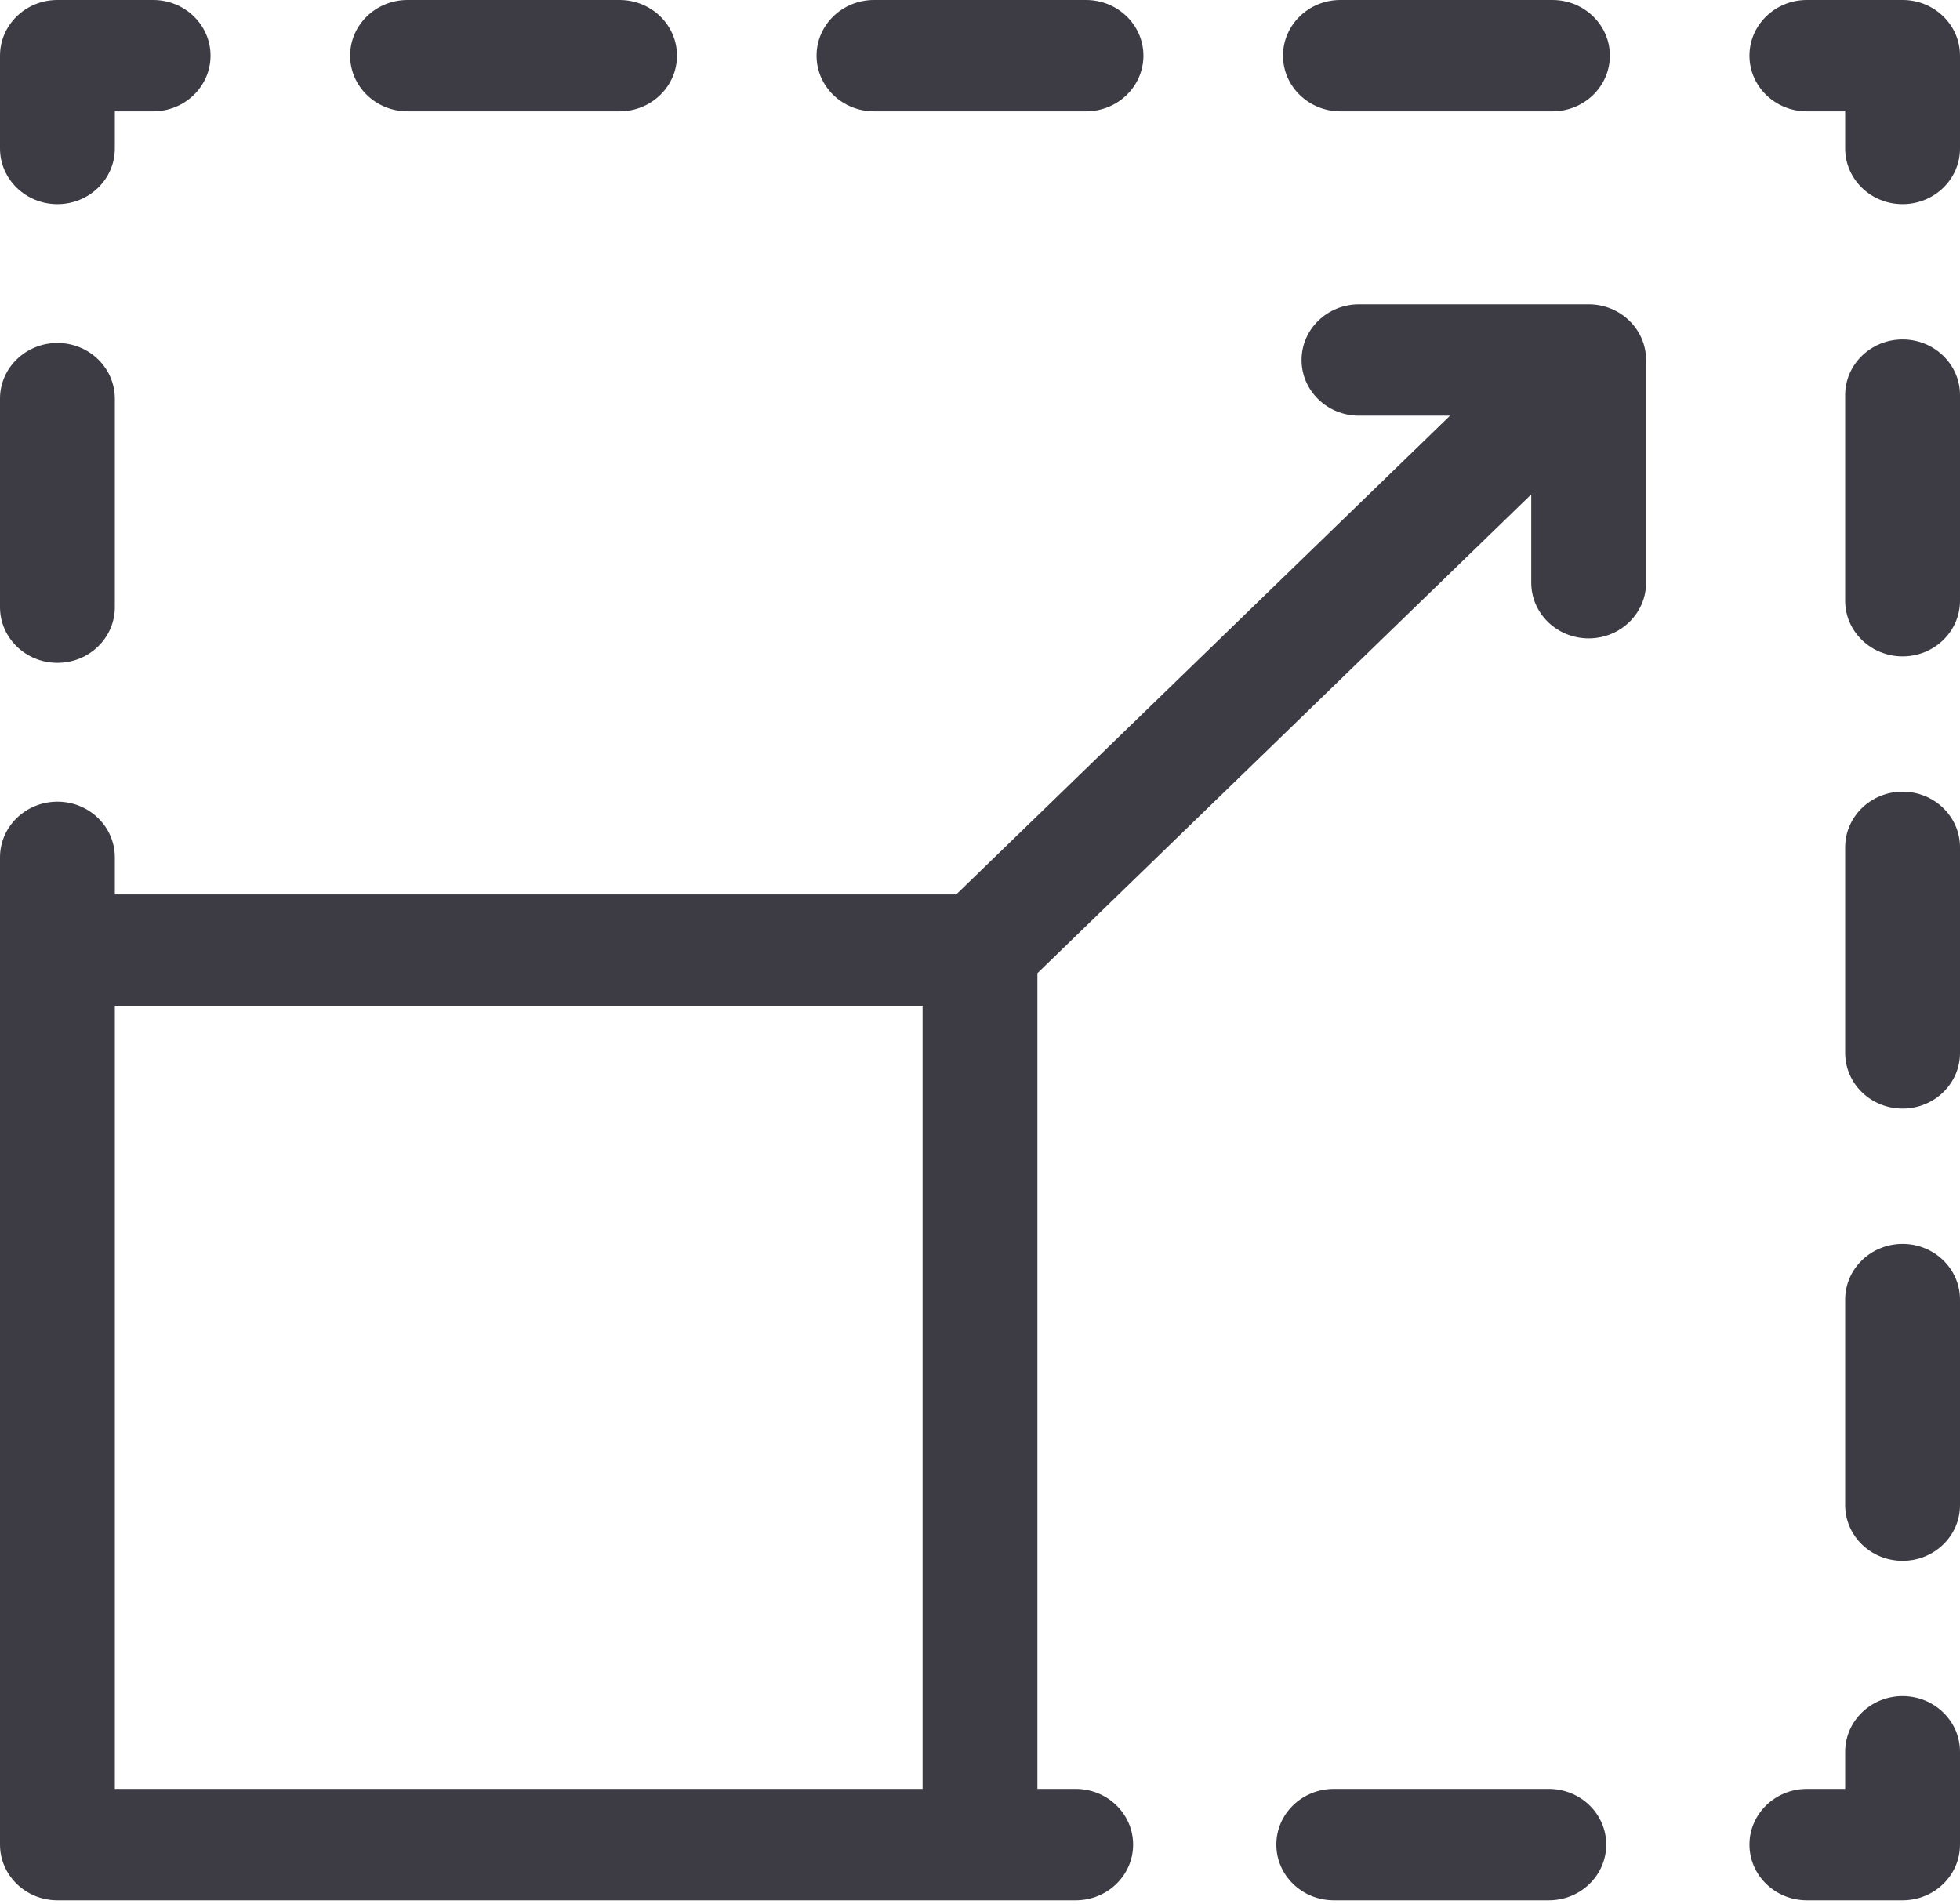
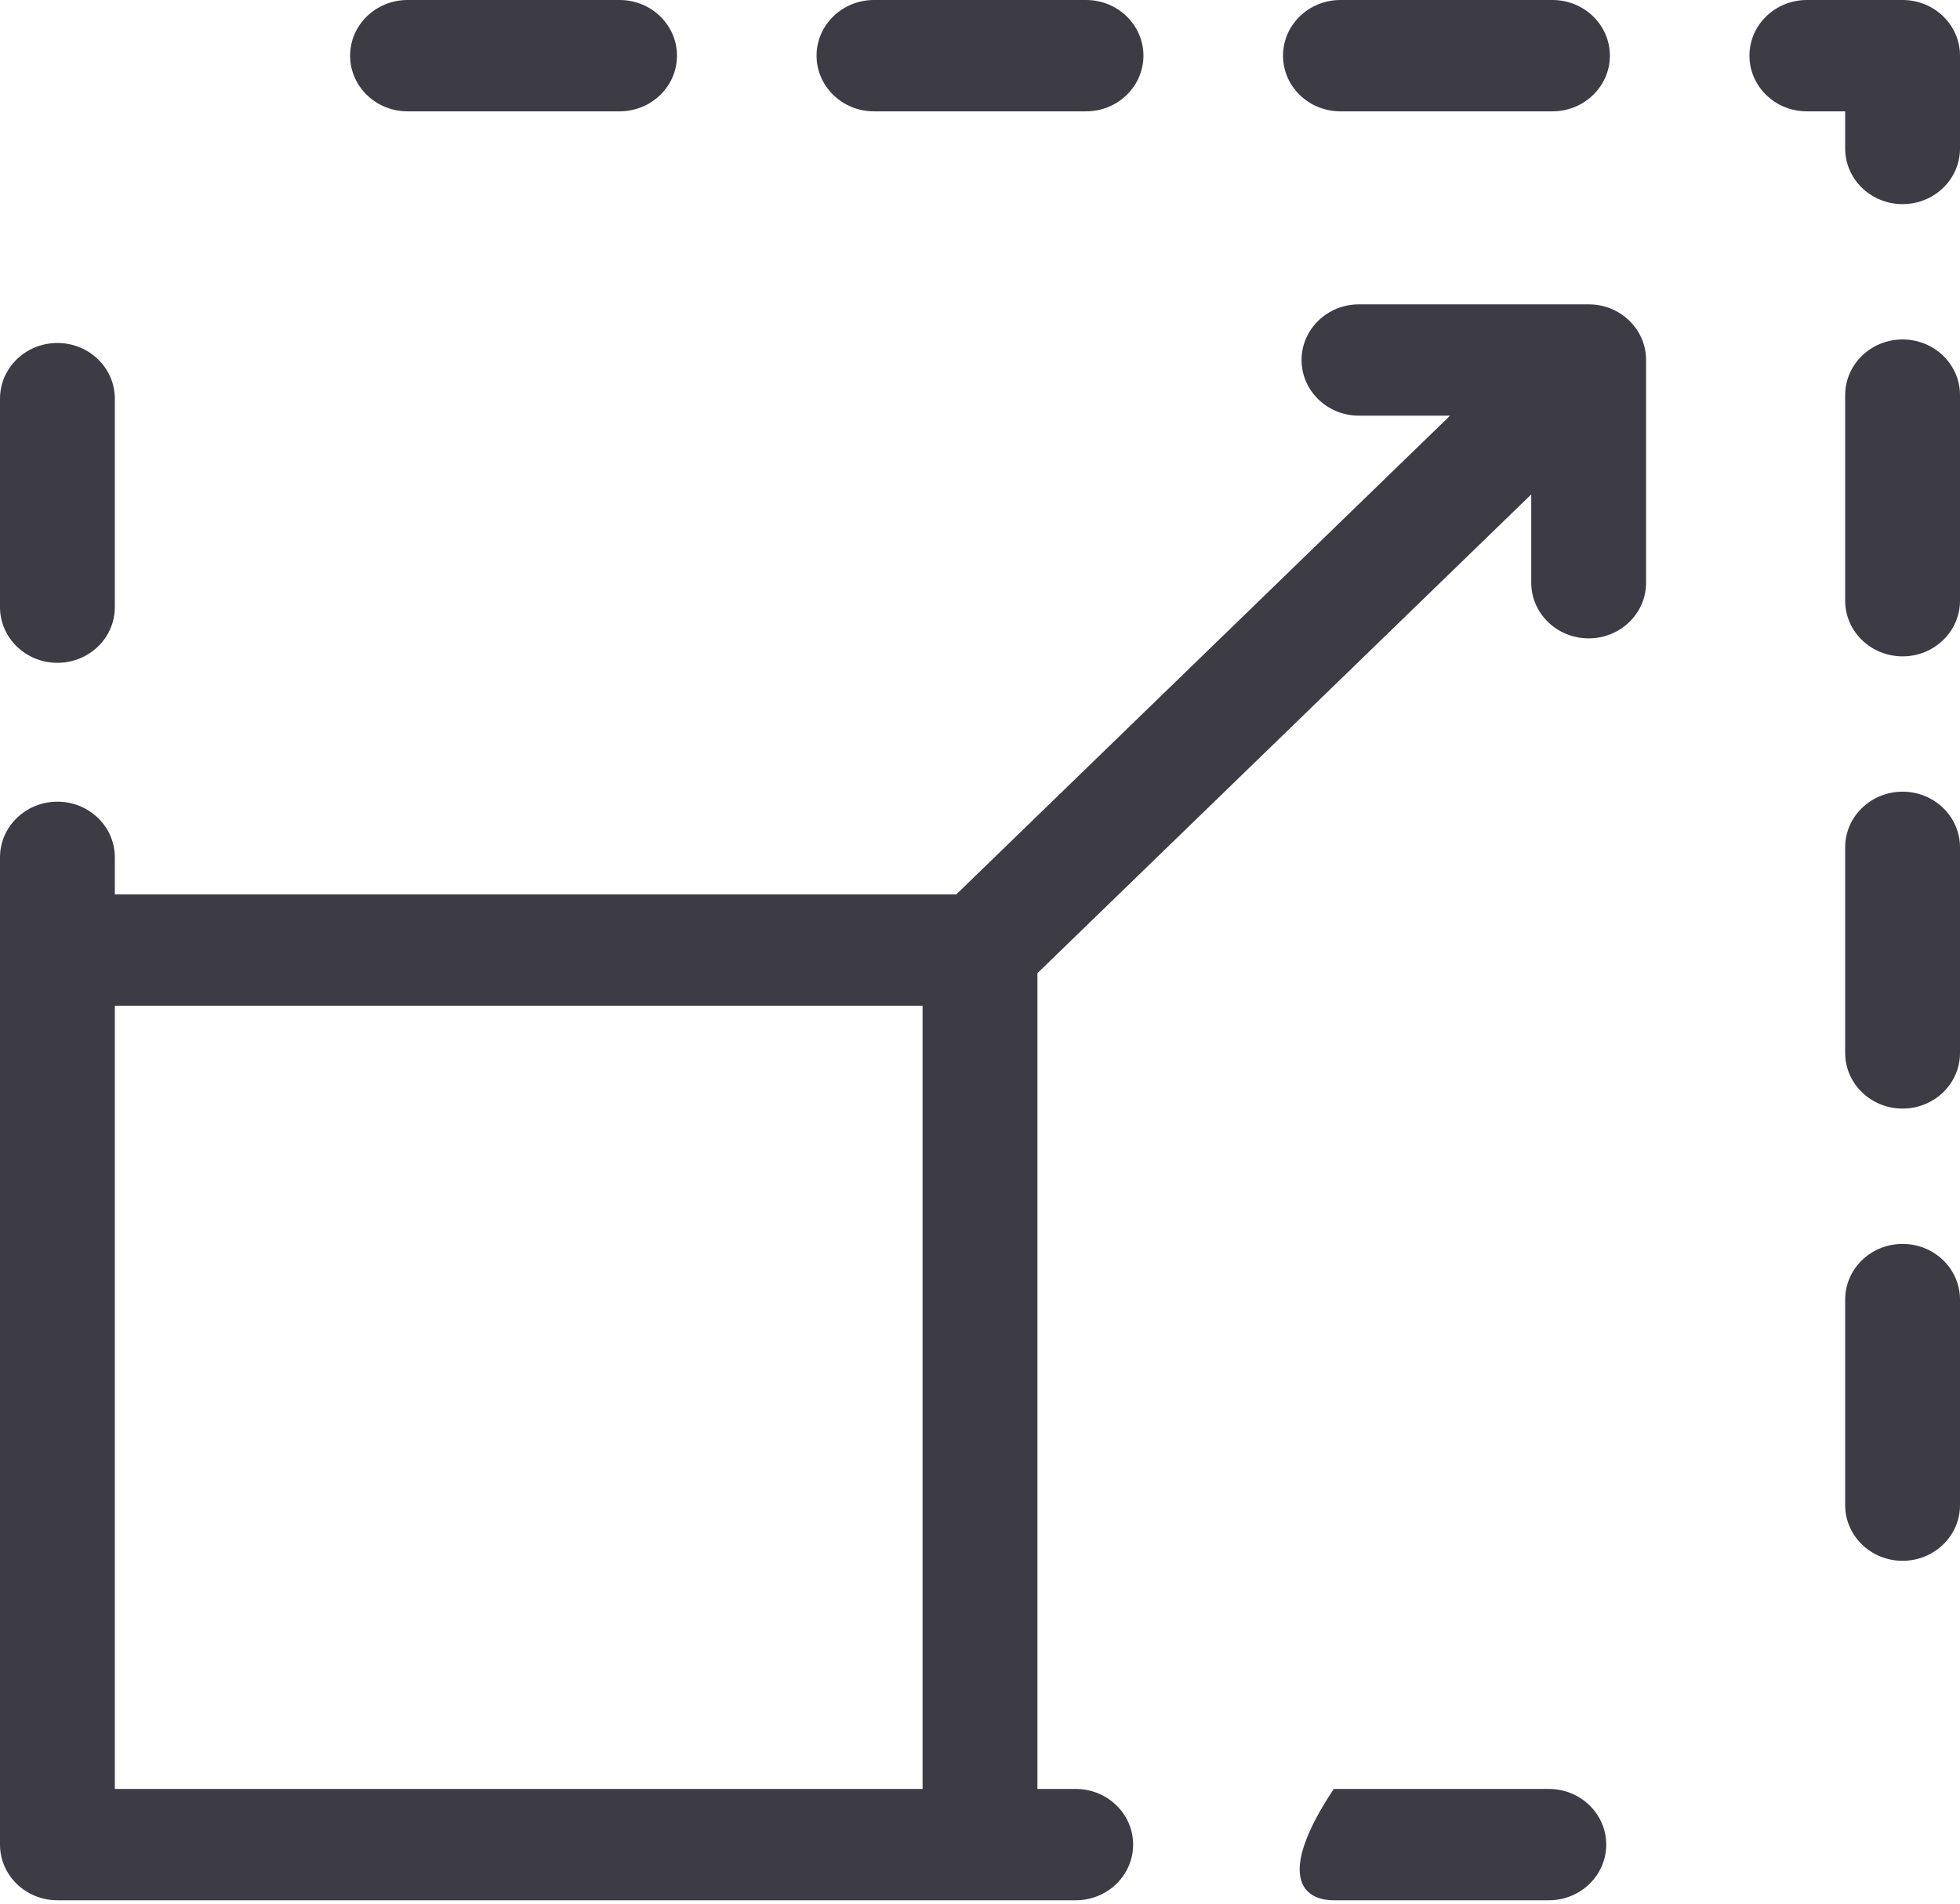
<svg xmlns="http://www.w3.org/2000/svg" width="176" height="171" viewBox="0 0 176 171" fill="none">
  <path d="M142.656 27.333H122.031C119.184 27.333 116.875 29.572 116.875 32.333C116.875 35.095 119.184 37.333 122.031 37.333H130.208L85.864 80.333H10.312V77C10.312 74.239 8.004 72 5.156 72C2.309 72 0 74.239 0 77V165.667C0 168.428 2.309 170.667 5.156 170.667H96.594C99.441 170.667 101.75 168.428 101.75 165.667C101.75 162.905 99.441 160.667 96.594 160.667H93.156V87.404L137.5 44.404V52.333C137.5 55.095 139.809 57.333 142.656 57.333C145.504 57.333 147.812 55.095 147.812 52.333V32.333C147.812 29.572 145.504 27.333 142.656 27.333ZM10.312 90.333H82.844V160.667H10.312V90.333Z" fill="#3D3C44" />
  <path d="M5.156 59.529C8.004 59.529 10.312 57.291 10.312 54.529V35.804C10.312 33.042 8.004 30.804 5.156 30.804C2.309 30.804 0 33.042 0 35.804V54.529C0 57.291 2.309 59.529 5.156 59.529Z" fill="#3D3C44" />
-   <path d="M5.156 18.333C8.004 18.333 10.312 16.095 10.312 13.333V10H13.75C16.598 10 18.906 7.761 18.906 5C18.906 2.239 16.598 0 13.75 0H5.156C2.309 0 0 2.239 0 5V13.333C0 16.095 2.309 18.333 5.156 18.333Z" fill="#3D3C44" />
  <path d="M36.596 10H55.634C58.482 10 60.791 7.761 60.791 5C60.791 2.239 58.482 0 55.634 0H36.596C33.748 0 31.439 2.239 31.439 5C31.439 7.761 33.748 10 36.596 10Z" fill="#3D3C44" />
  <path d="M120.365 10H139.403C142.251 10 144.56 7.761 144.56 5C144.56 2.239 142.251 0 139.403 0H120.365C117.518 0 115.209 2.239 115.209 5C115.209 7.761 117.518 10 120.365 10Z" fill="#3D3C44" />
  <path d="M78.481 10H97.519C100.367 10 102.675 7.761 102.675 5C102.675 2.239 100.367 0 97.519 0H78.481C75.633 0 73.324 2.239 73.324 5C73.324 7.761 75.632 10 78.481 10Z" fill="#3D3C44" />
  <path d="M170.844 0H162.25C159.402 0 157.094 2.239 157.094 5C157.094 7.761 159.402 10 162.25 10H165.688V13.333C165.688 16.095 167.996 18.333 170.844 18.333C173.691 18.333 176 16.095 176 13.333V5C176 2.239 173.691 0 170.844 0Z" fill="#3D3C44" />
  <path d="M170.844 30.487C167.996 30.487 165.688 32.726 165.688 35.487V53.949C165.688 56.71 167.996 58.949 170.844 58.949C173.691 58.949 176 56.71 176 53.949V35.487C176 32.726 173.691 30.487 170.844 30.487Z" fill="#3D3C44" />
  <path d="M170.844 111.718C167.996 111.718 165.688 113.956 165.688 116.718V135.179C165.688 137.941 167.996 140.179 170.844 140.179C173.691 140.179 176 137.941 176 135.179V116.718C176 113.956 173.691 111.718 170.844 111.718Z" fill="#3D3C44" />
  <path d="M170.844 71.102C167.996 71.102 165.688 73.341 165.688 76.102V94.564C165.688 97.325 167.996 99.564 170.844 99.564C173.691 99.564 176 97.325 176 94.564V76.102C176 73.341 173.691 71.102 170.844 71.102Z" fill="#3D3C44" />
-   <path d="M170.844 152.333C167.996 152.333 165.688 154.572 165.688 157.333V160.667H162.25C159.402 160.667 157.094 162.905 157.094 165.667C157.094 168.428 159.402 170.667 162.25 170.667H170.844C173.691 170.667 176 168.428 176 165.667V157.333C176 154.572 173.691 152.333 170.844 152.333Z" fill="#3D3C44" />
-   <path d="M139.077 160.667H119.767C116.919 160.667 114.61 162.905 114.61 165.667C114.61 168.428 116.919 170.667 119.767 170.667H139.077C141.925 170.667 144.233 168.428 144.233 165.667C144.233 162.905 141.925 160.667 139.077 160.667Z" fill="#3D3C44" />
+   <path d="M139.077 160.667H119.767C114.61 168.428 116.919 170.667 119.767 170.667H139.077C141.925 170.667 144.233 168.428 144.233 165.667C144.233 162.905 141.925 160.667 139.077 160.667Z" fill="#3D3C44" />
</svg>